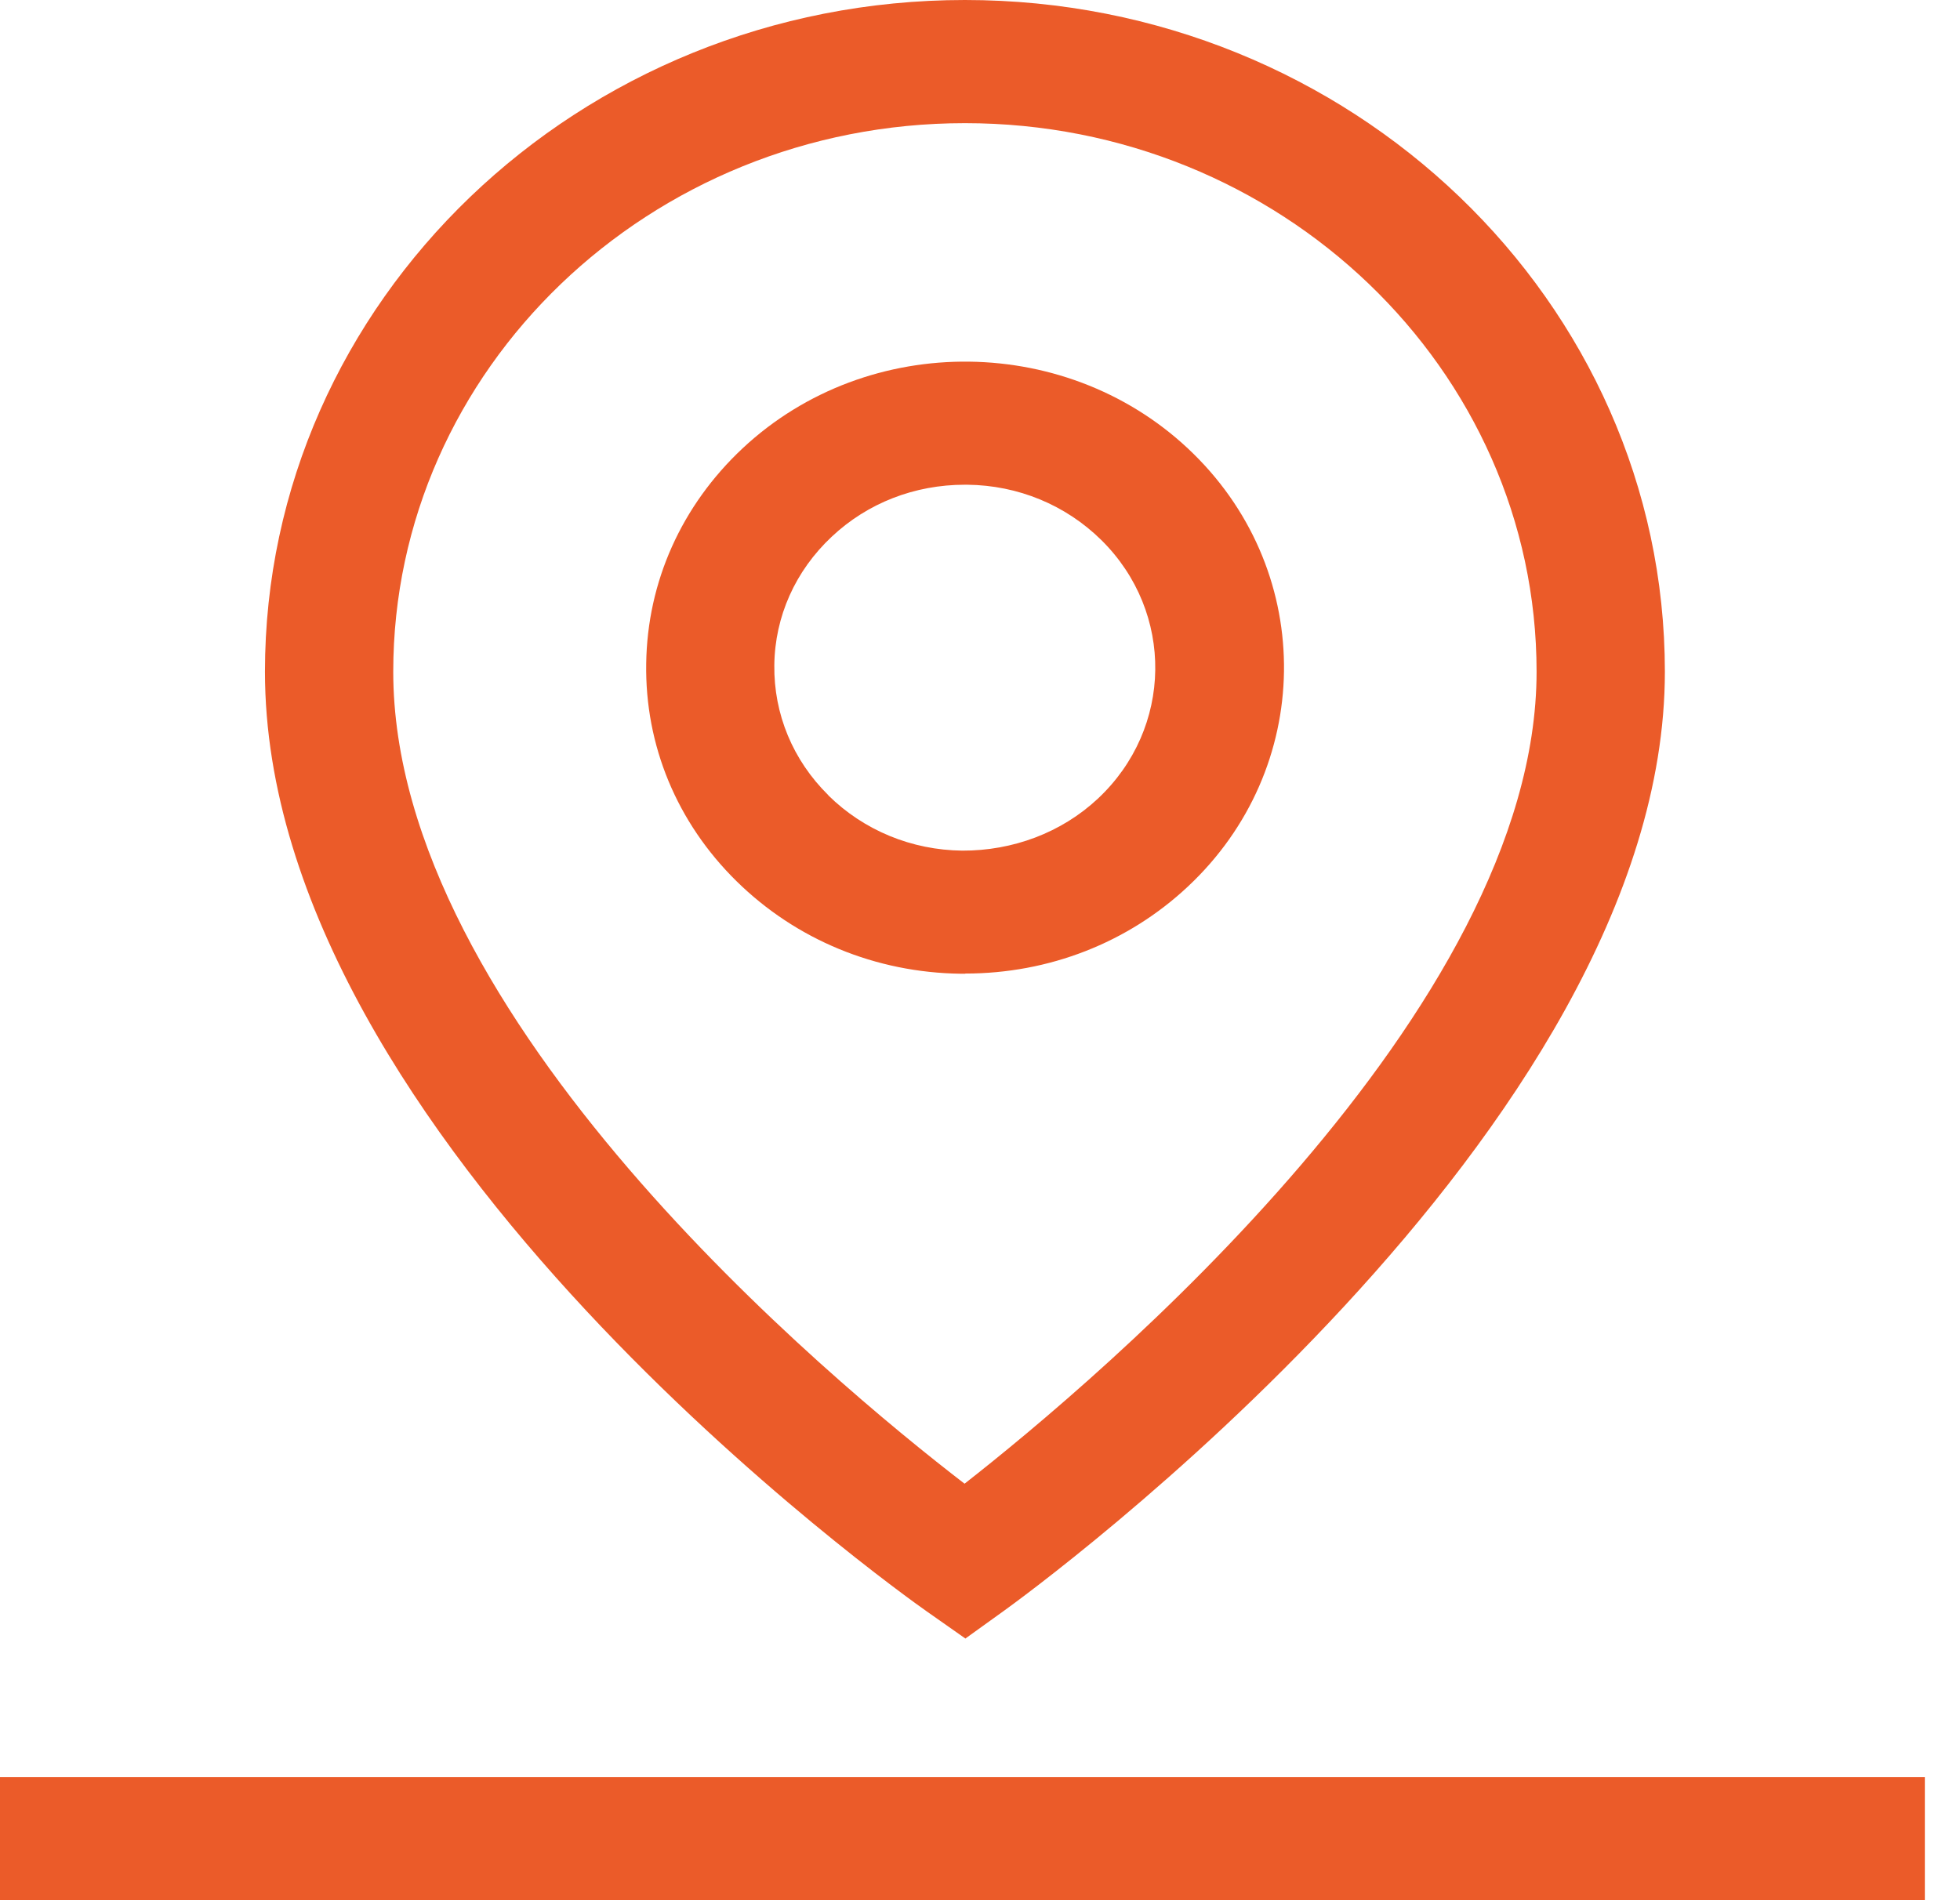
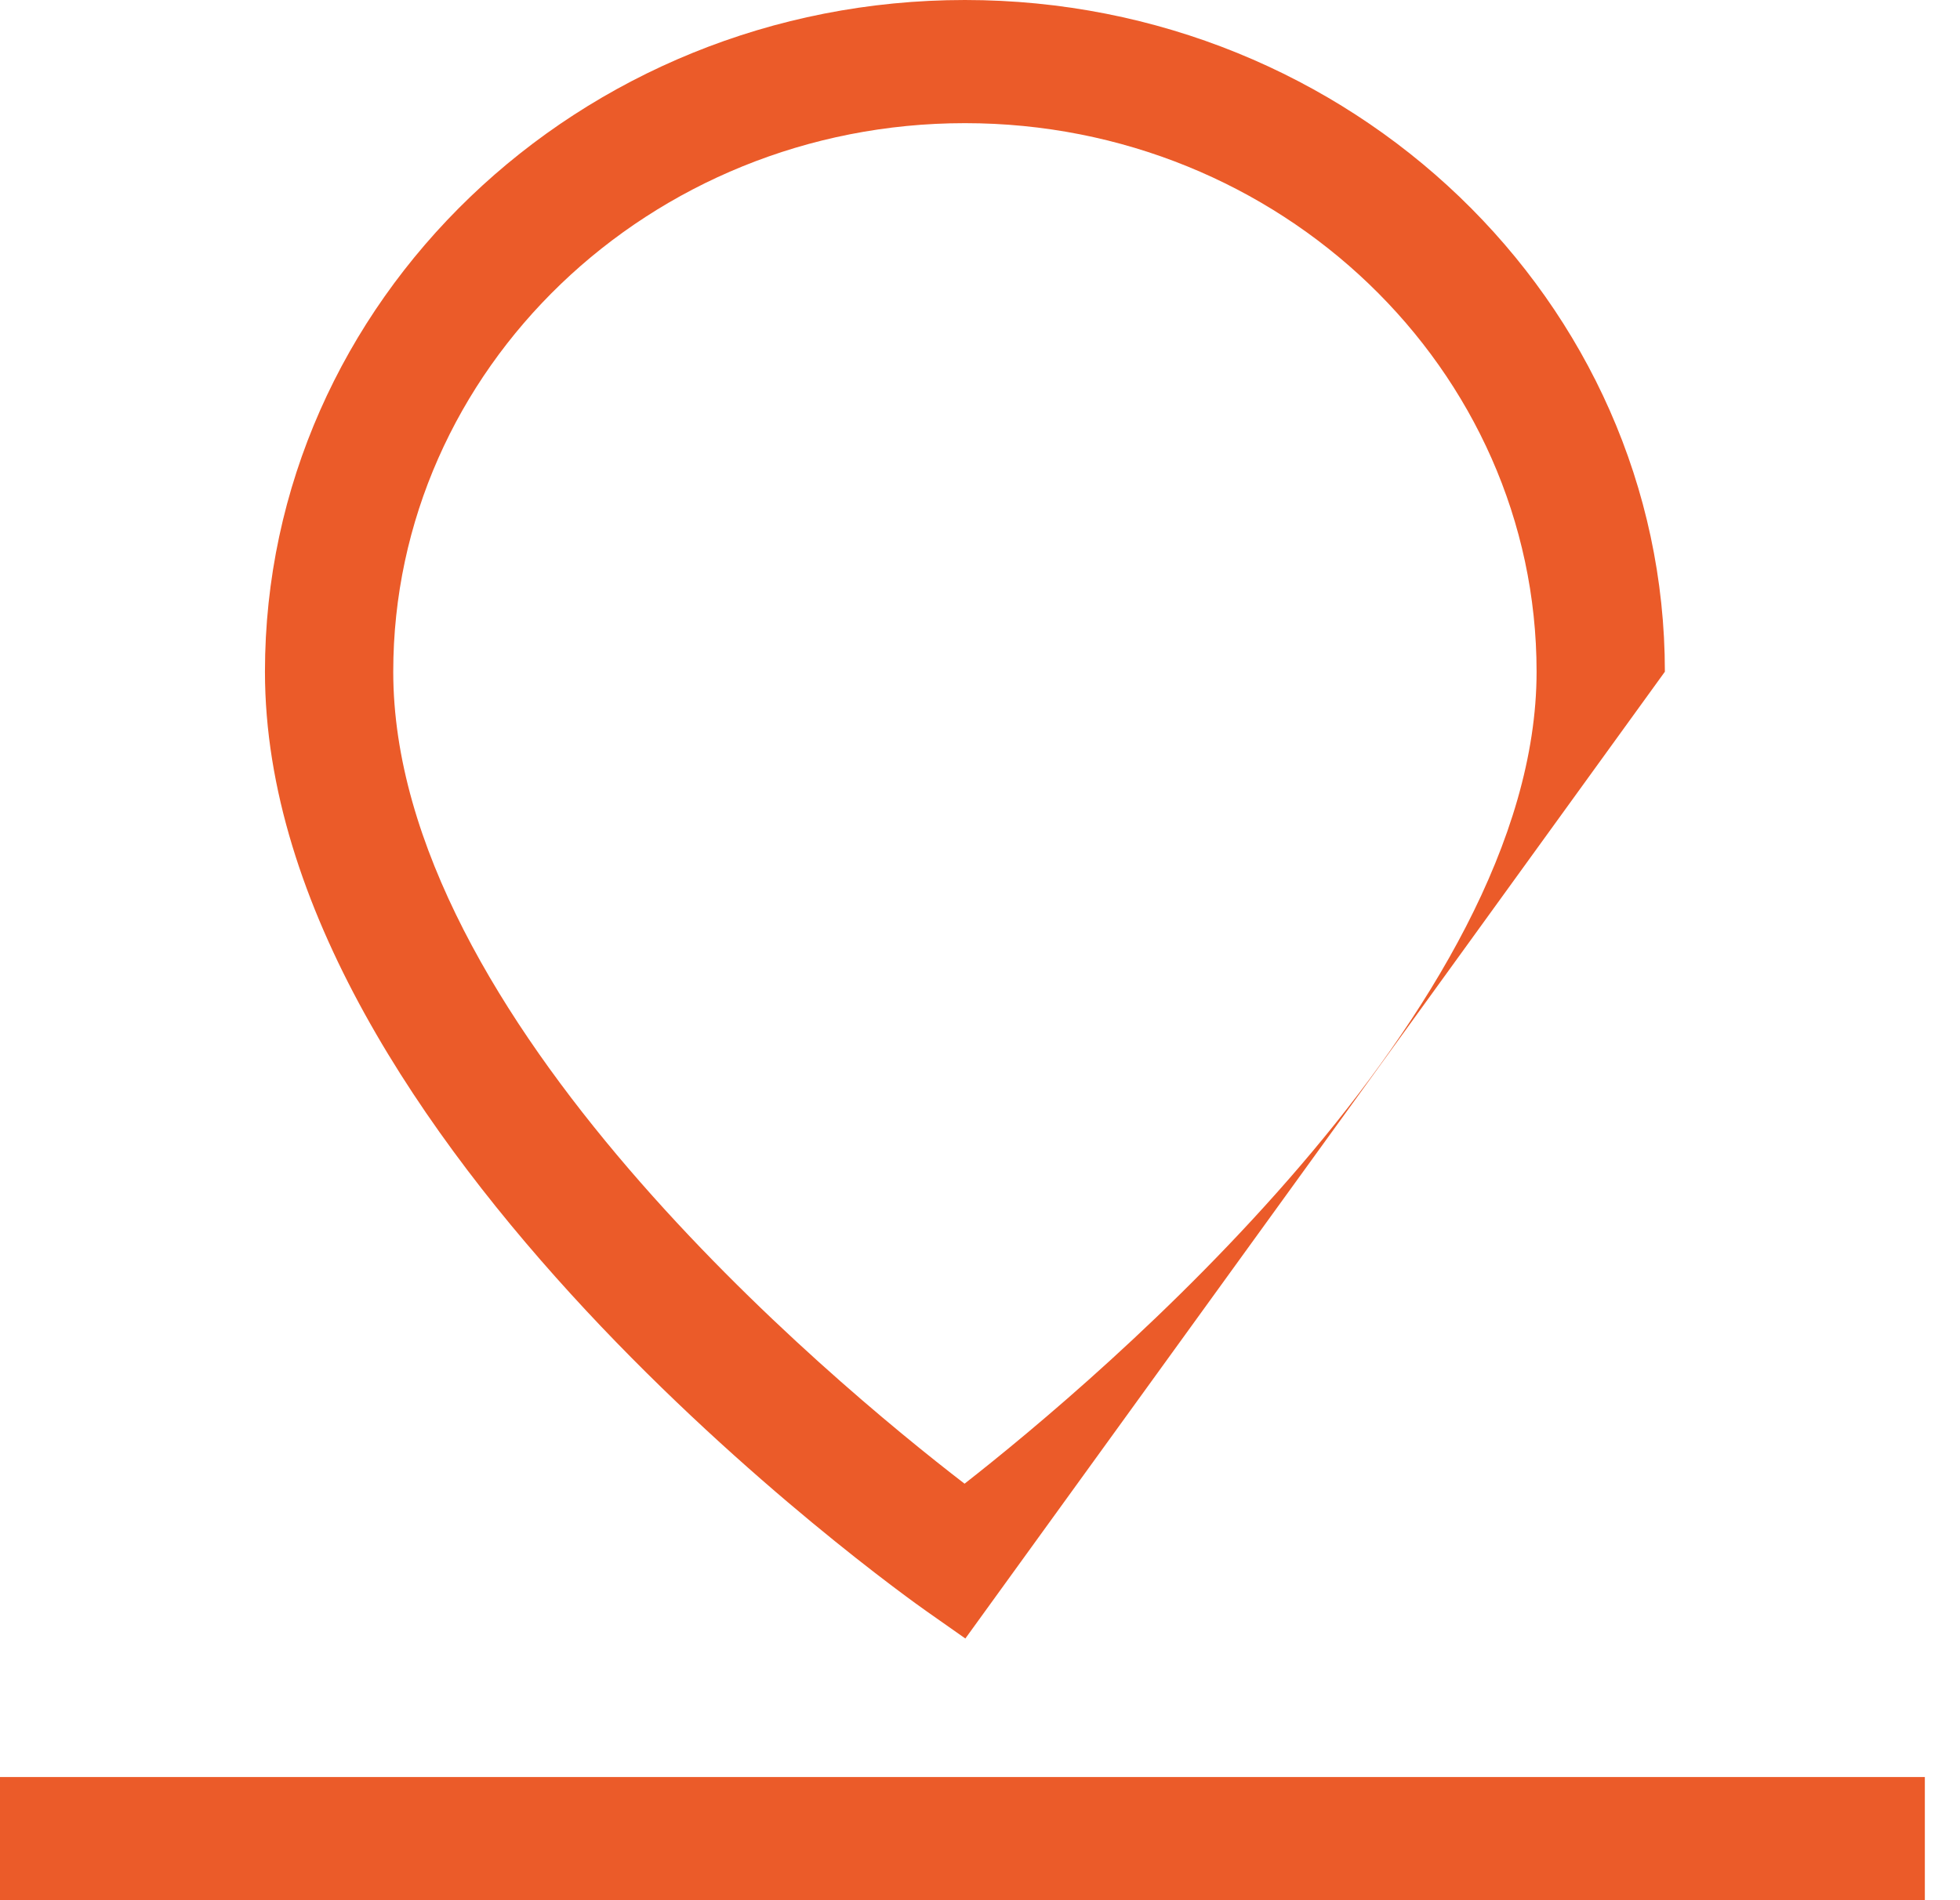
<svg xmlns="http://www.w3.org/2000/svg" width="33" height="32" viewBox="0 0 33 32" fill="none">
-   <path d="M16.252 27.592L15.607 27.139C15.151 26.819 4.461 19.203 4.461 11.312C4.461 5.074 9.747 0 16.246 0C22.745 0 28.031 5.074 28.031 11.312C28.031 19.038 17.348 26.807 16.894 27.133L16.252 27.595V27.592ZM16.246 2.074C10.938 2.074 6.621 6.218 6.621 11.312C6.621 17.136 13.987 23.253 16.24 24.986C18.489 23.226 25.871 17.009 25.871 11.312C25.871 6.218 21.554 2.074 16.246 2.074Z" fill="#eb5b29" />
+   <path d="M16.252 27.592L15.607 27.139C15.151 26.819 4.461 19.203 4.461 11.312C4.461 5.074 9.747 0 16.246 0C22.745 0 28.031 5.074 28.031 11.312L16.252 27.595V27.592ZM16.246 2.074C10.938 2.074 6.621 6.218 6.621 11.312C6.621 17.136 13.987 23.253 16.24 24.986C18.489 23.226 25.871 17.009 25.871 11.312C25.871 6.218 21.554 2.074 16.246 2.074Z" fill="#eb5b29" />
  <path d="M32.408 29.926H0V32H32.408V29.926Z" fill="#eb5b29" />
-   <path d="M16.249 16.398C16.224 16.398 16.2 16.398 16.178 16.398C14.743 16.38 13.404 15.826 12.401 14.84C11.398 13.854 10.858 12.553 10.88 11.176C10.898 9.799 11.475 8.513 12.503 7.55C14.623 5.566 18.03 5.61 20.097 7.645C22.165 9.68 22.118 12.95 19.998 14.932C18.989 15.877 17.659 16.395 16.252 16.395L16.249 16.398ZM13.947 13.395C14.545 13.984 15.348 14.316 16.203 14.325C17.048 14.328 17.869 14.025 18.483 13.451C19.751 12.266 19.776 10.311 18.542 9.094C17.943 8.504 17.141 8.172 16.286 8.163C16.27 8.163 16.258 8.163 16.243 8.163C15.4 8.163 14.607 8.471 14.005 9.037C13.391 9.612 13.046 10.382 13.037 11.203C13.027 12.023 13.348 12.802 13.947 13.392V13.395Z" fill="#eb5b29" />
</svg>